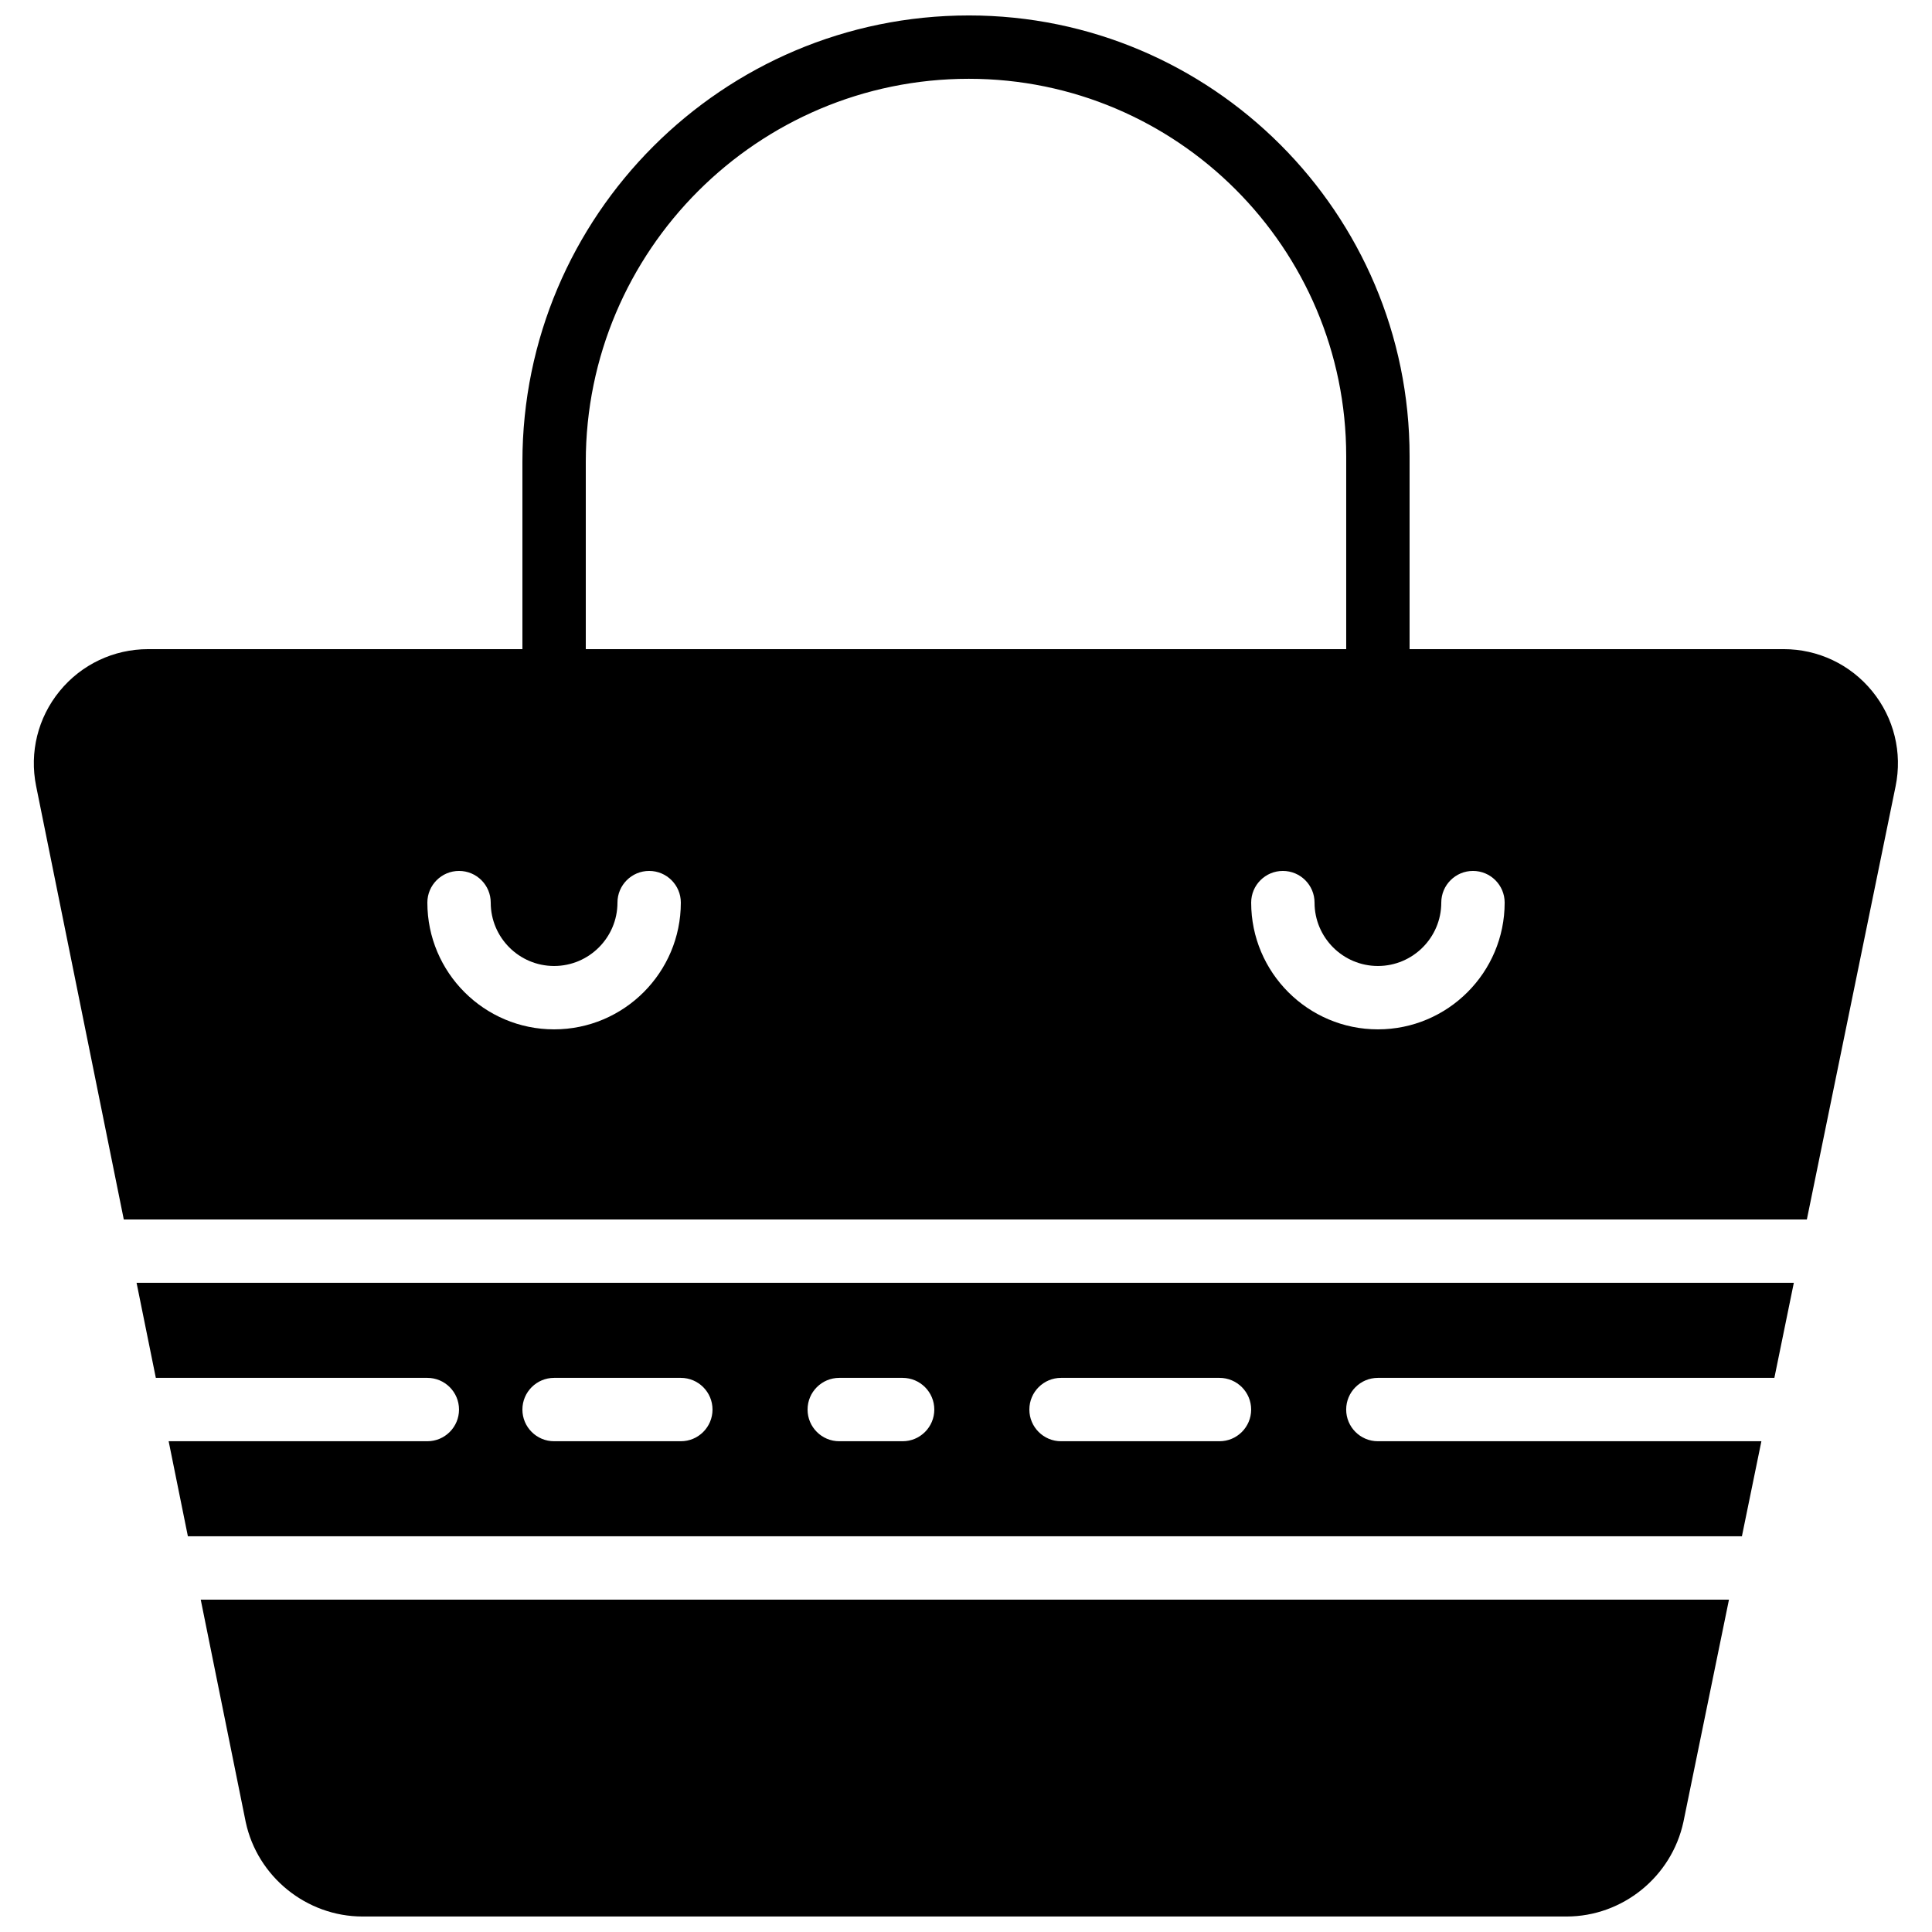
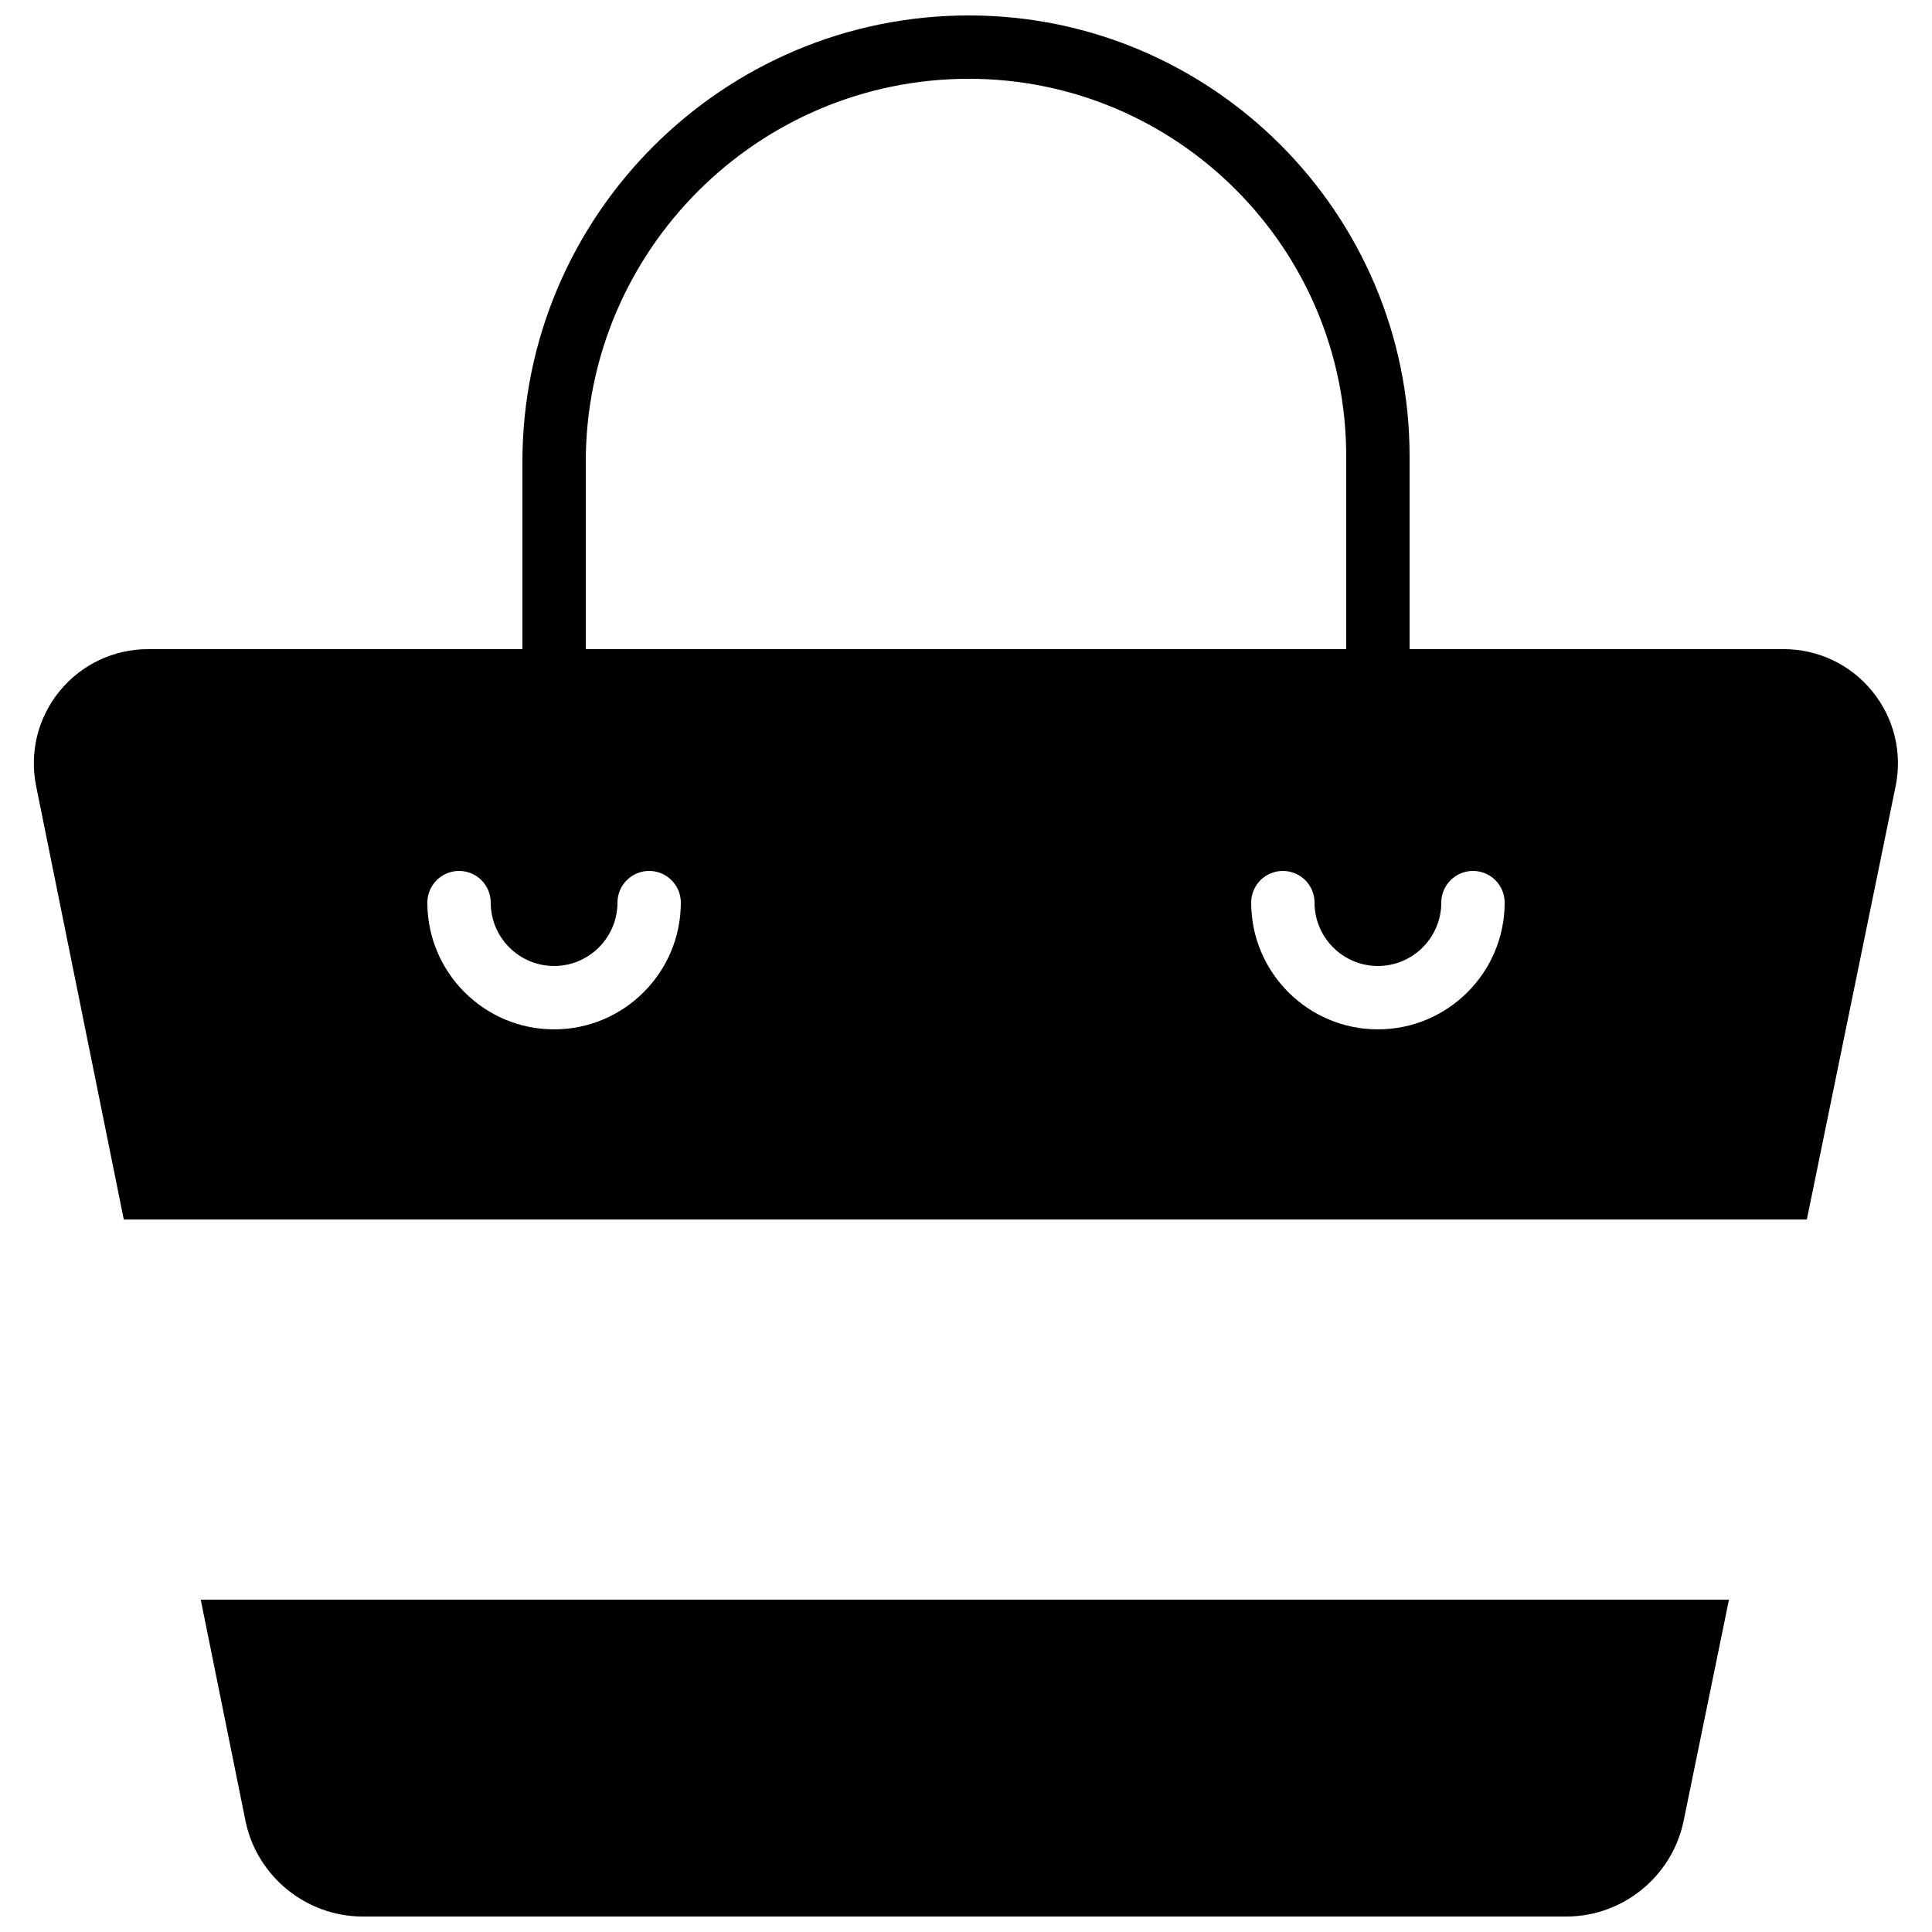
<svg xmlns="http://www.w3.org/2000/svg" width="800px" height="800px" version="1.1" viewBox="144 144 512 512">
  <defs>
    <clipPath id="b">
      <path d="m197 567h406v84.902h-406z" />
    </clipPath>
    <clipPath id="a">
      <path d="m152 148.09h495v319.91h-495z" />
    </clipPath>
  </defs>
  <g clip-path="url(#b)">
    <path d="m209.12 626.87c3.109 14.504 16.125 25.023 30.961 25.023h319.08c14.828 0 27.844-10.52 30.969-25.098l12.066-58.871h-405z" fill-rule="evenodd" />
  </g>
-   <path d="m290.84 509.15h33.586c4.637 0 8.398 3.762 8.398 8.398 0 4.633-3.762 8.395-8.398 8.395h-33.586c-4.637 0-8.398-3.762-8.398-8.395 0-4.637 3.762-8.398 8.398-8.398zm75.57 0h16.793c4.637 0 8.398 3.762 8.398 8.398 0 4.633-3.762 8.395-8.398 8.395h-16.793c-4.633 0-8.395-3.762-8.395-8.395 0-4.637 3.762-8.398 8.395-8.398zm58.777 0h41.984c4.637 0 8.398 3.762 8.398 8.398 0 4.633-3.762 8.395-8.398 8.395h-41.984c-4.633 0-8.395-3.762-8.395-8.395 0-4.637 3.762-8.398 8.395-8.398zm-239.89 0h71.953c4.633 0 8.395 3.762 8.395 8.398 0 4.633-3.762 8.395-8.395 8.395h-68.555l5.098 25.191h411.83l5.164-25.191h-101.64c-4.633 0-8.395-3.762-8.395-8.395 0-4.637 3.762-8.398 8.395-8.398h105.08l5.156-25.191h-439.19z" fill-rule="evenodd" />
  <g clip-path="url(#a)">
    <path d="m509.16 416.79c-18.523 0-33.586-15.066-33.586-33.59 0-4.633 3.762-8.395 8.395-8.395 4.637 0 8.398 3.762 8.398 8.395 0 9.262 7.531 16.797 16.793 16.797s16.793-7.535 16.793-16.797c0-4.633 3.762-8.395 8.398-8.395 4.637 0 8.398 3.762 8.398 8.395 0 18.523-15.066 33.59-33.59 33.59zm-218.32 0c-18.523 0-33.586-15.066-33.586-33.59 0-4.633 3.762-8.395 8.395-8.395 4.637 0 8.398 3.762 8.398 8.395 0 9.262 7.531 16.797 16.793 16.797 9.262 0 16.793-7.535 16.793-16.797 0-4.633 3.762-8.395 8.398-8.395 4.633 0 8.395 3.762 8.395 8.395 0 18.523-15.062 33.59-33.586 33.59zm8.398-150.38c0-55.984 45.543-101.53 101.52-101.53 55.145 0 100 44.855 100 100v51.145h-201.52zm340.91 60.758c-5.777-7.086-14.336-11.141-23.469-11.141h-99.125v-51.145c0-64.398-52.398-116.79-116.79-116.79-65.242 0-118.32 53.074-118.32 118.32v49.617h-99.191c-9.117 0-17.664 4.047-23.441 11.109-5.777 7.059-8.047 16.238-6.238 25.18l23.23 114.85h446.03l23.512-114.77c1.84-8.953-0.418-18.148-6.195-25.227z" fill-rule="evenodd" />
  </g>
</svg>